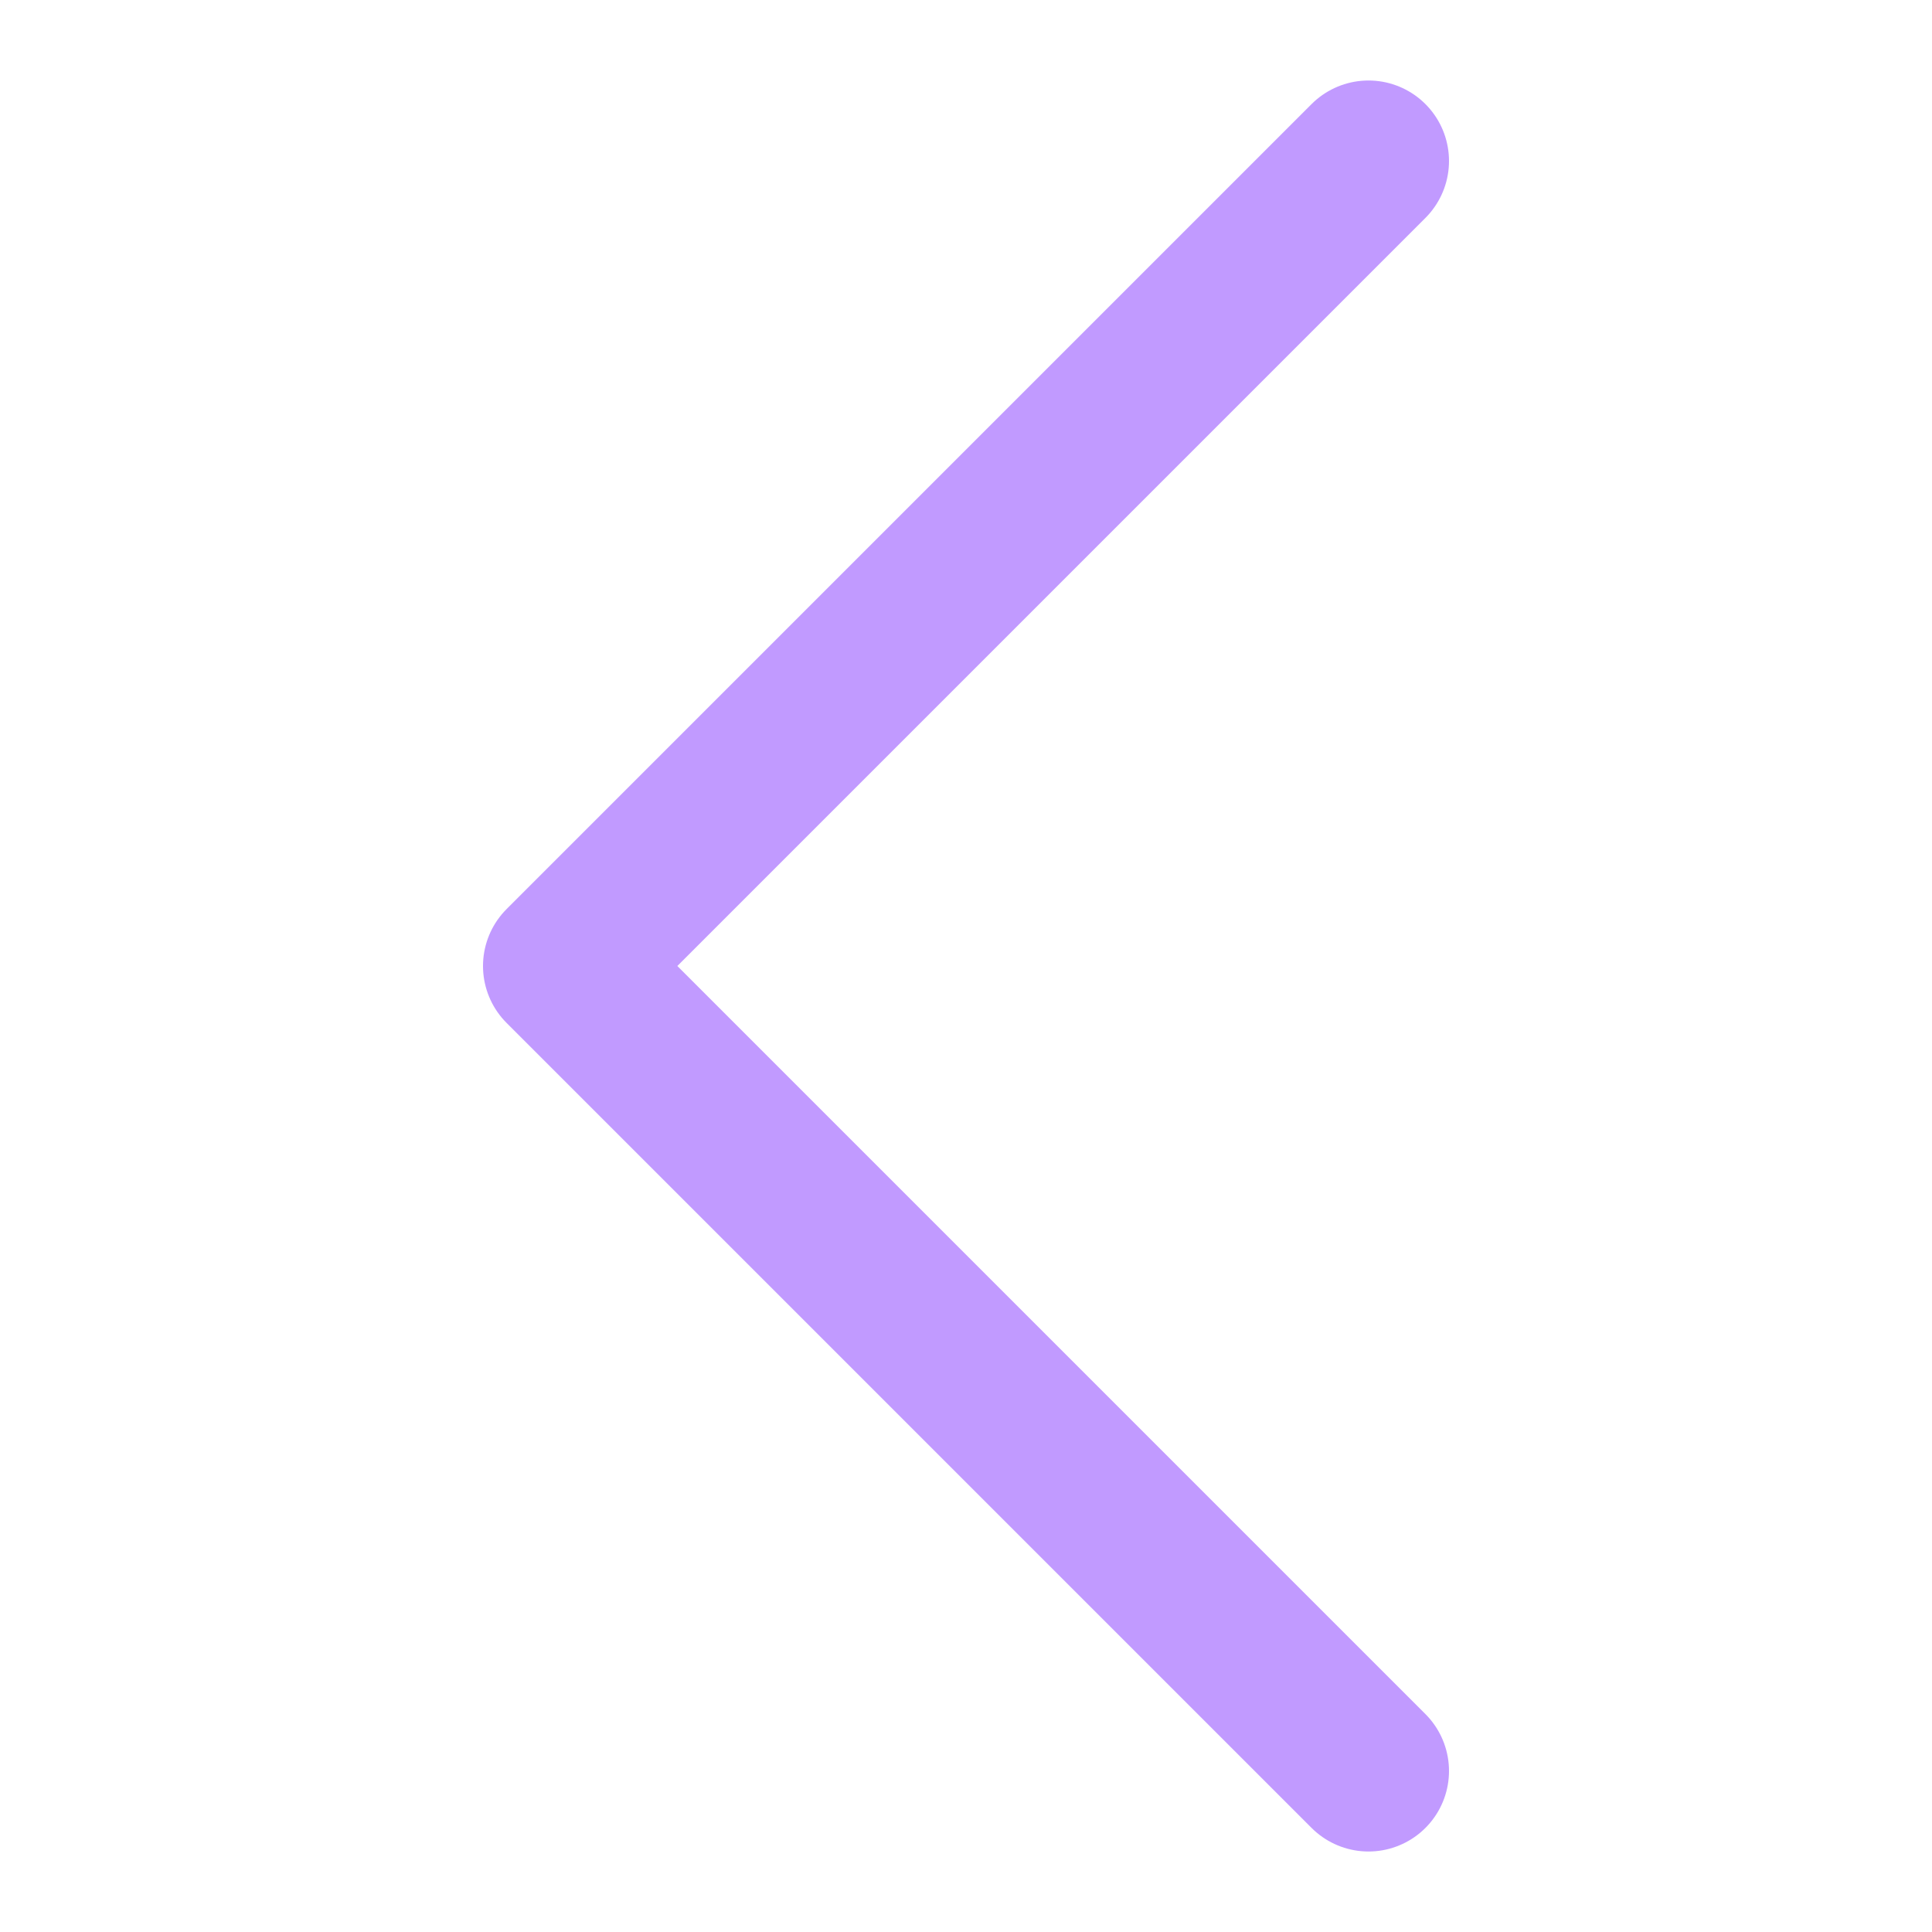
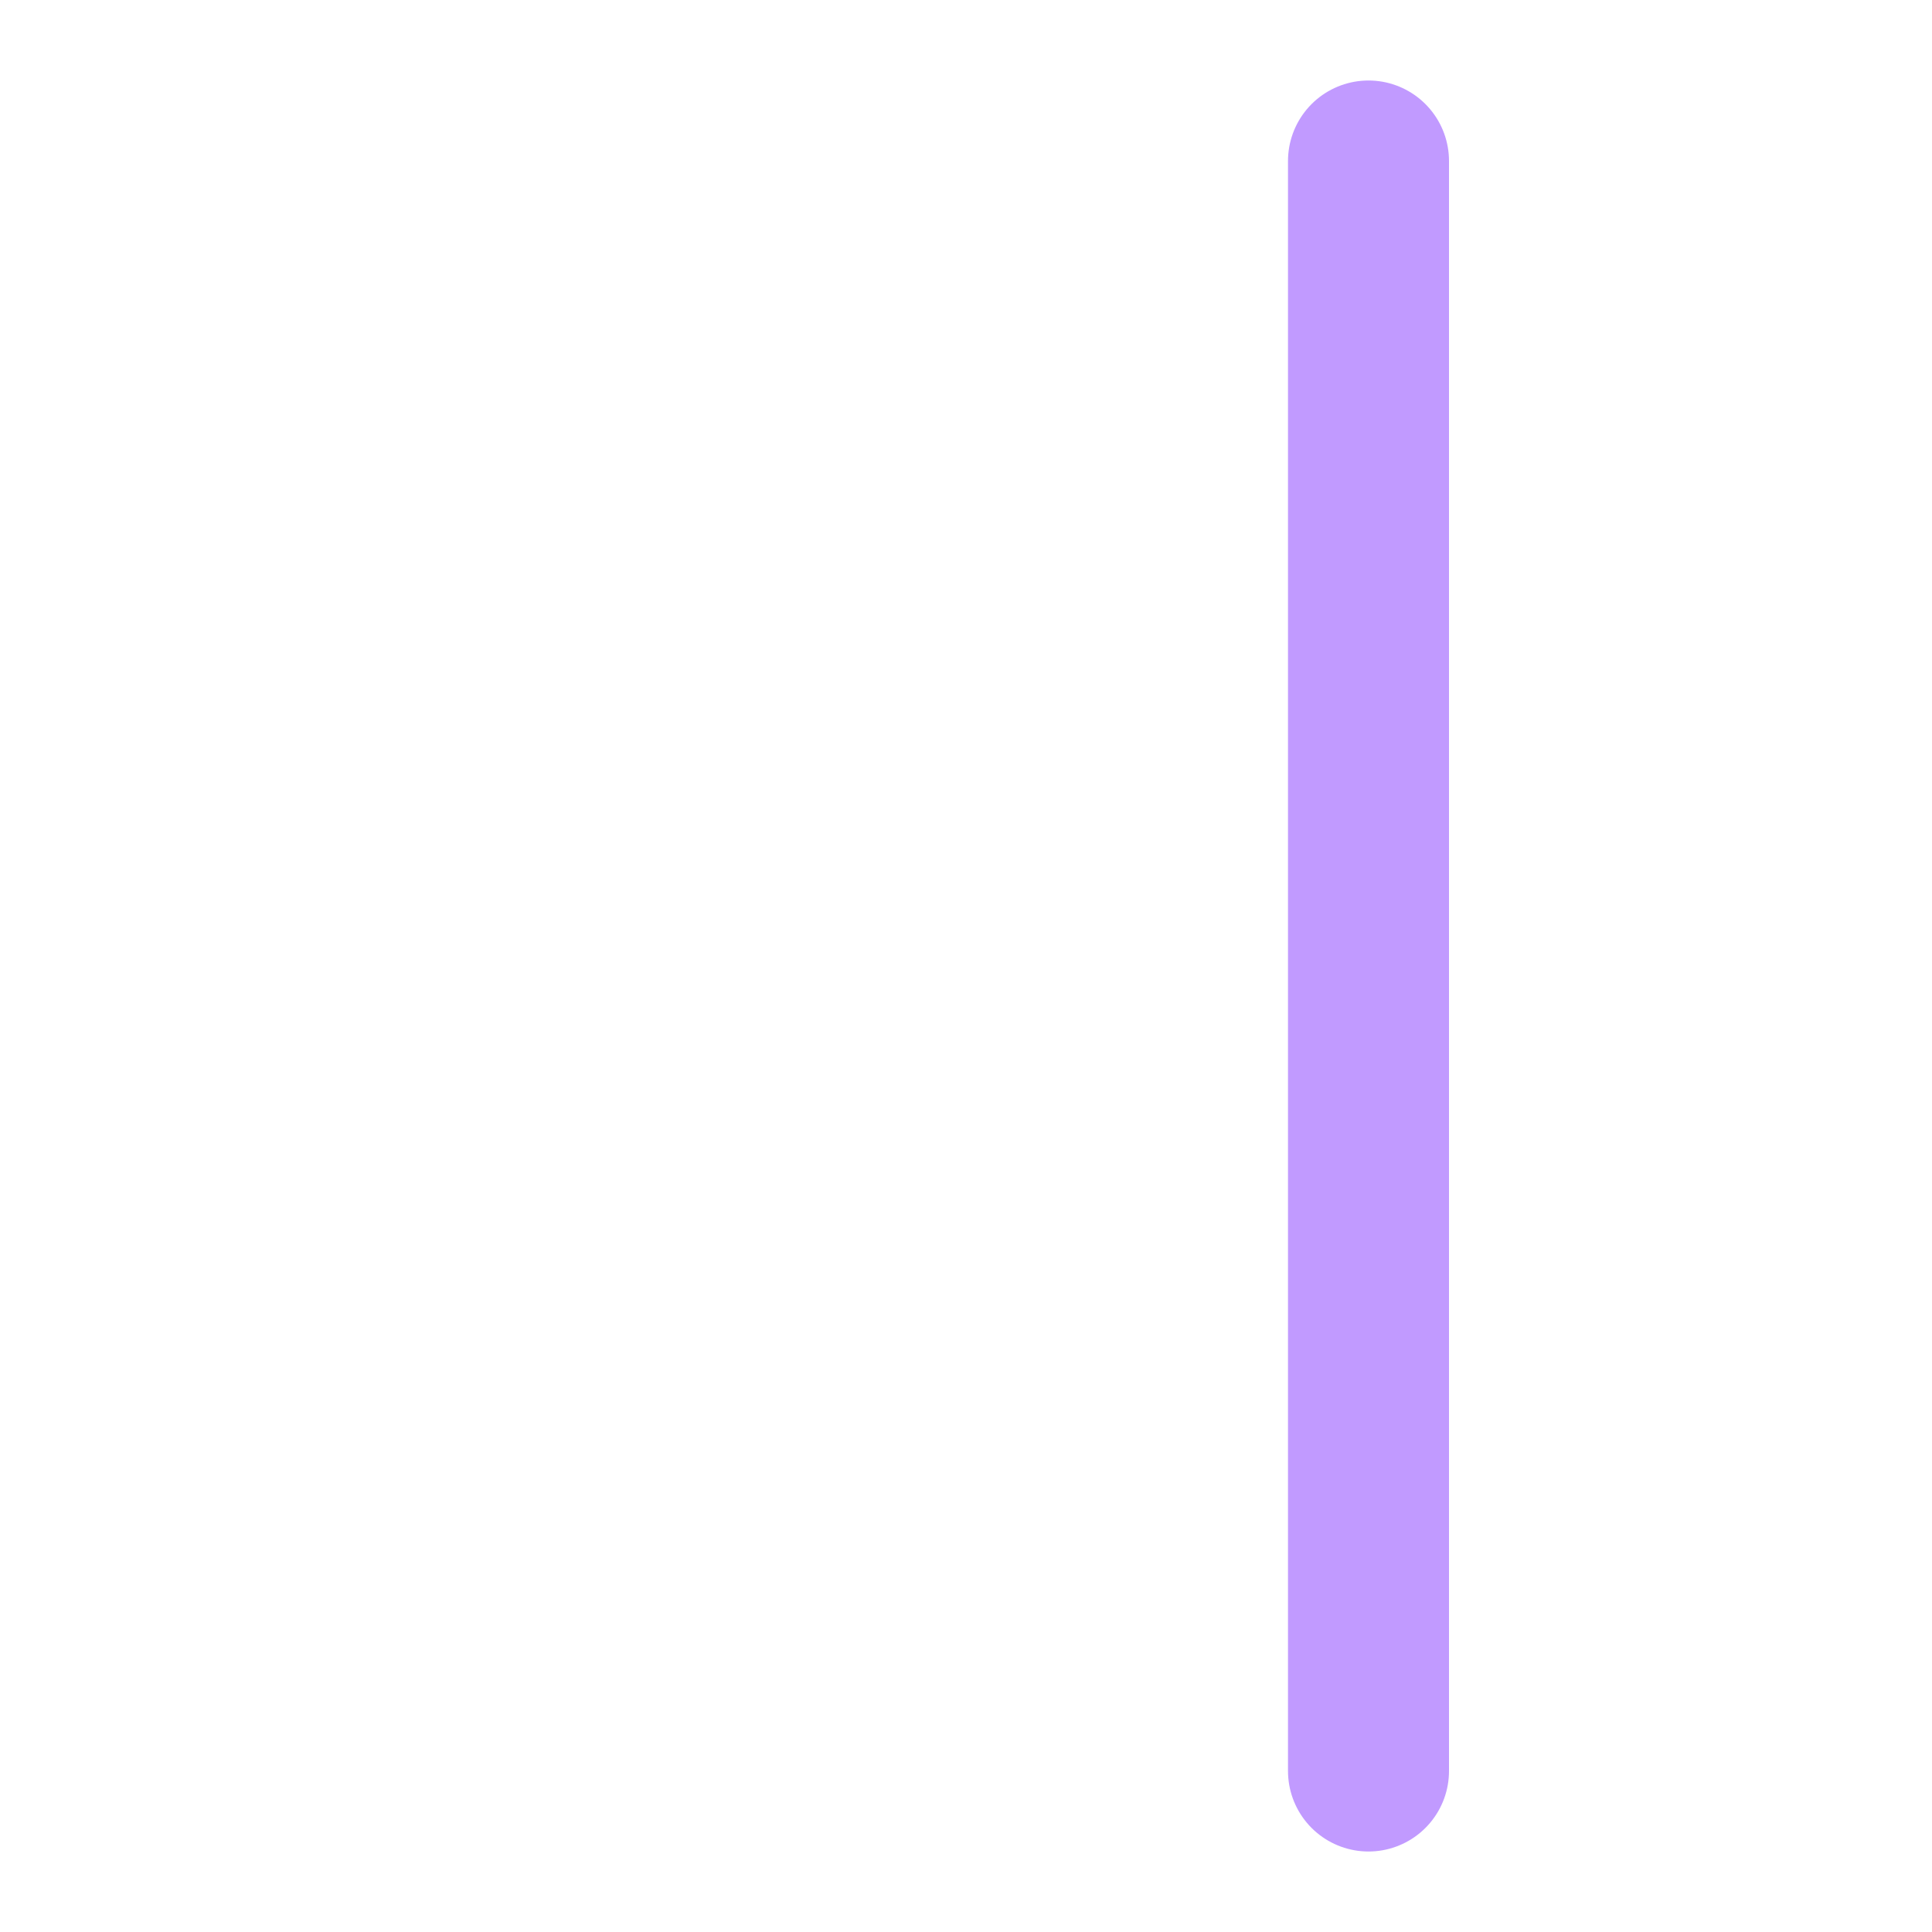
<svg xmlns="http://www.w3.org/2000/svg" width="24" height="24" viewBox="0 0 24 24" fill="none">
-   <path d="M17 2L7 12L17 22" stroke="#C19AFF" stroke-width="2" stroke-linecap="round" stroke-linejoin="round" />
+   <path d="M17 2L17 22" stroke="#C19AFF" stroke-width="2" stroke-linecap="round" stroke-linejoin="round" />
</svg>